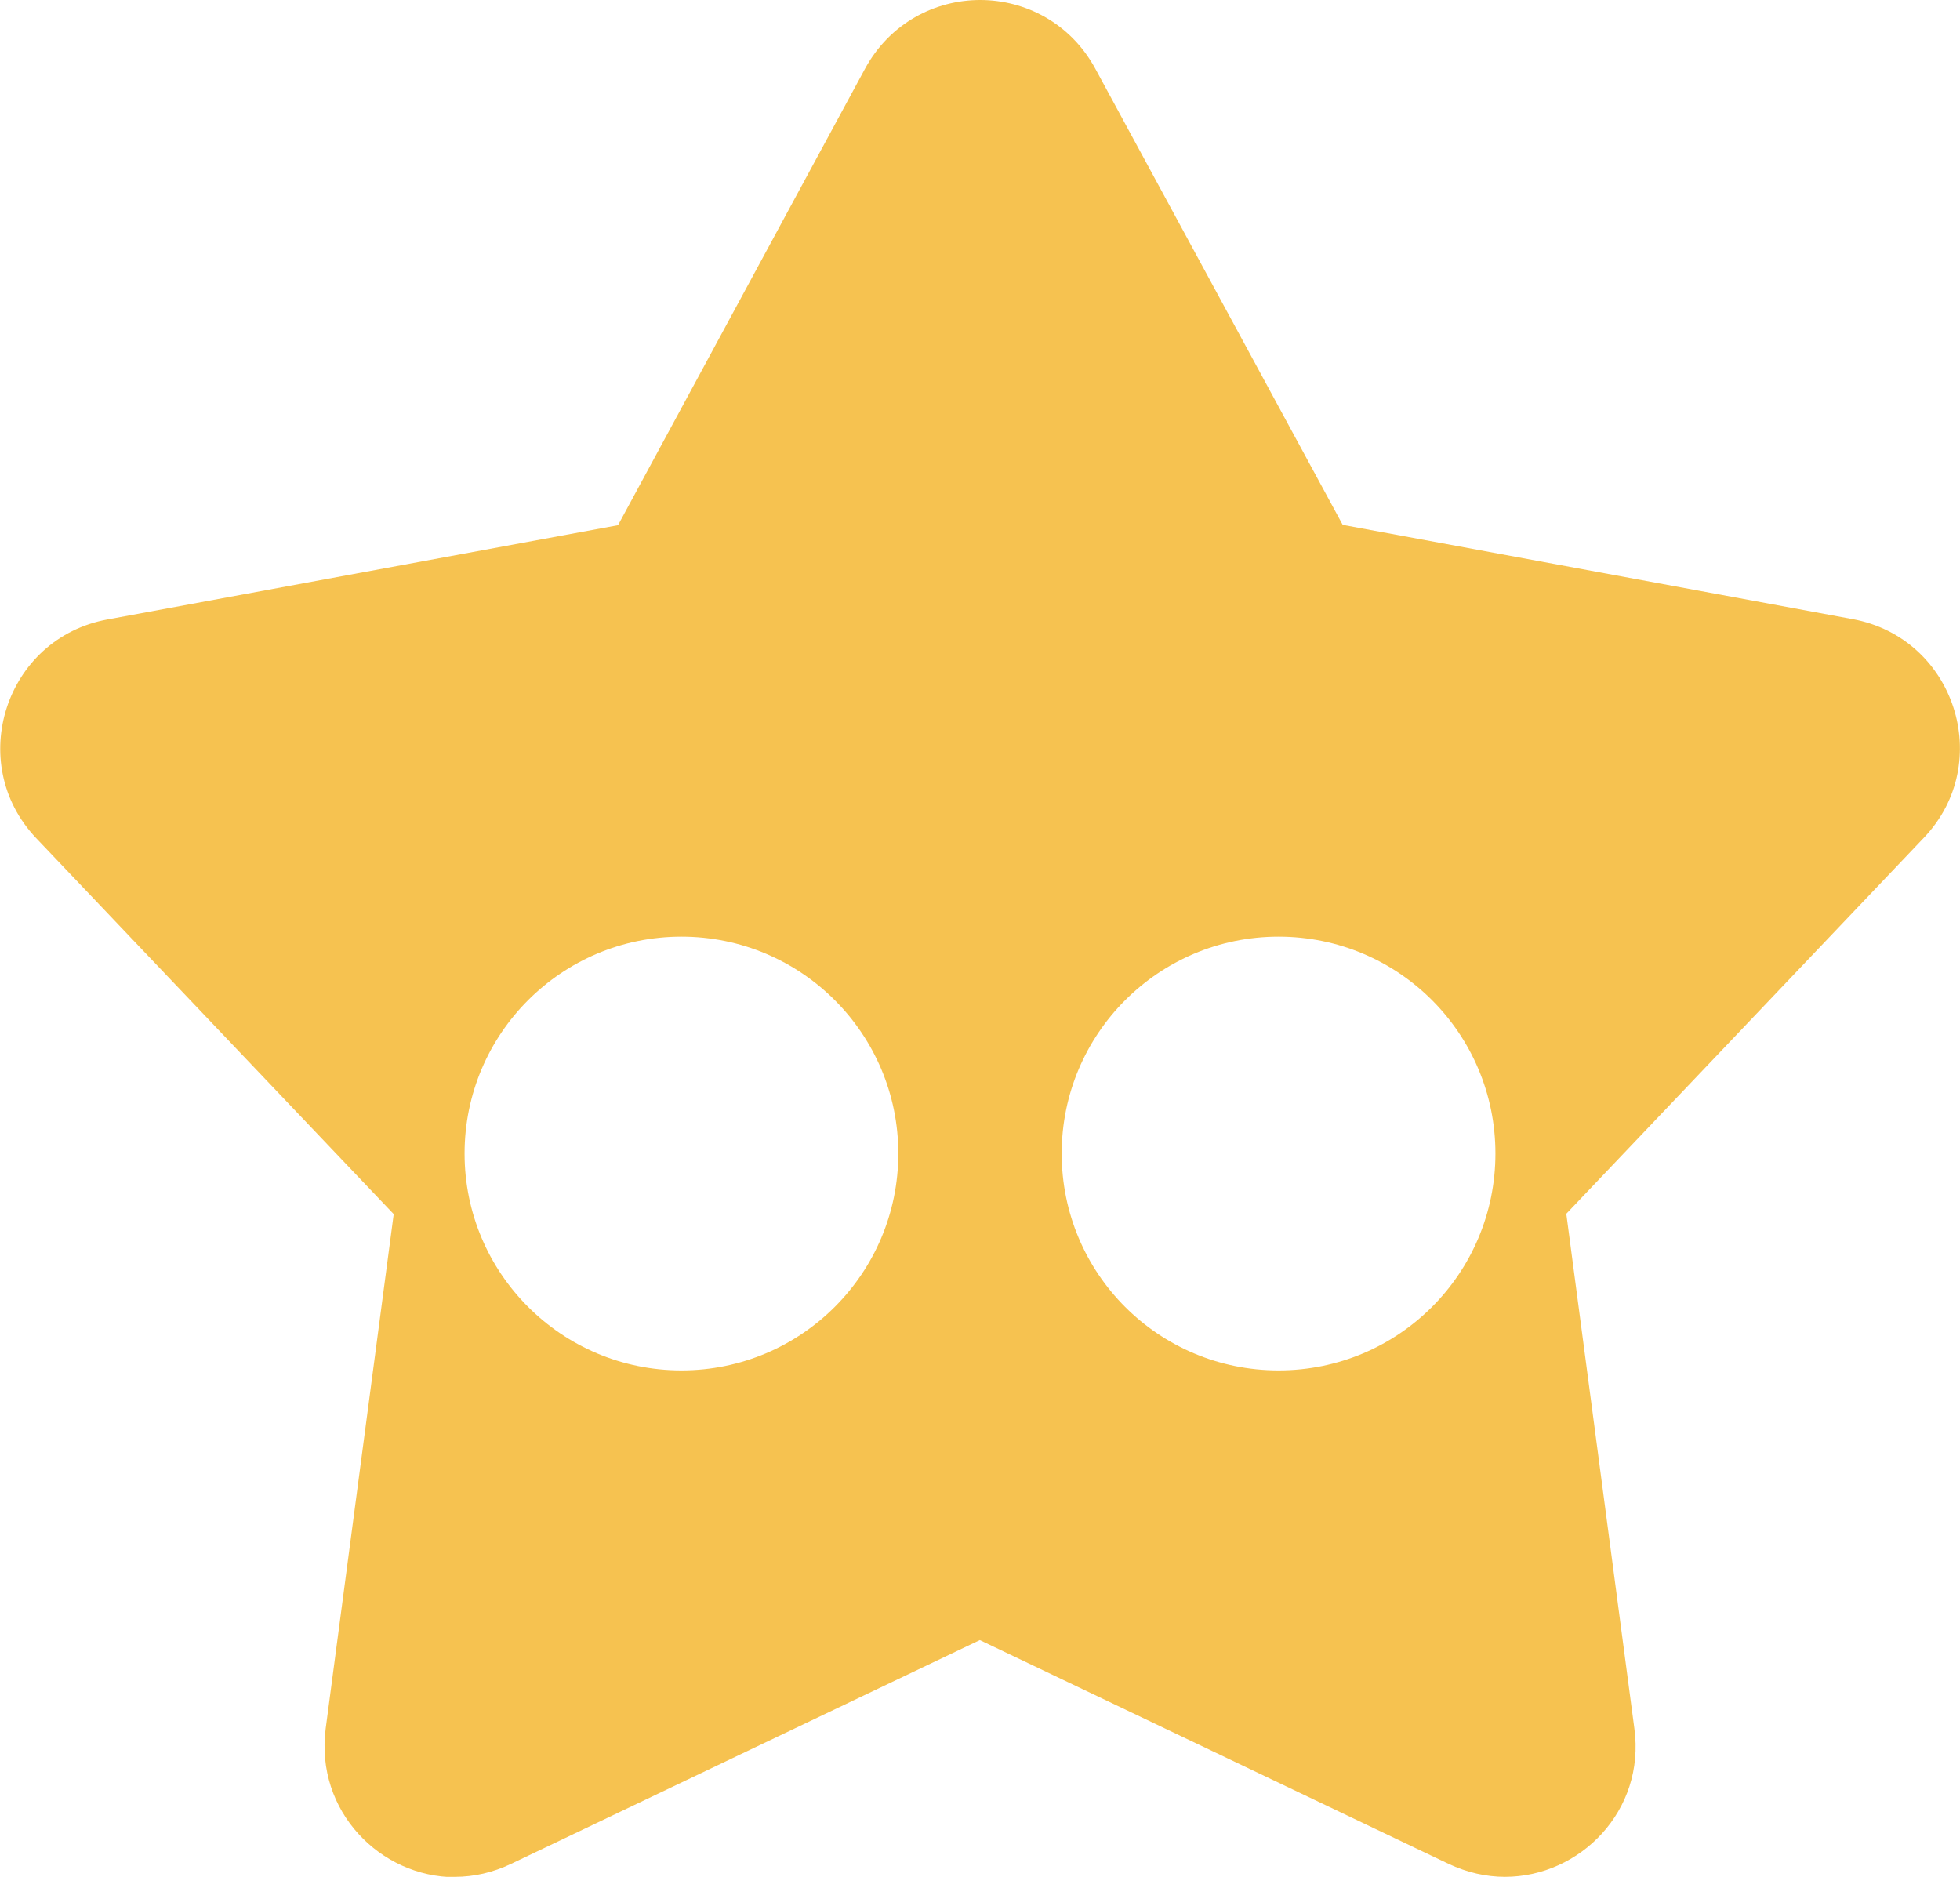
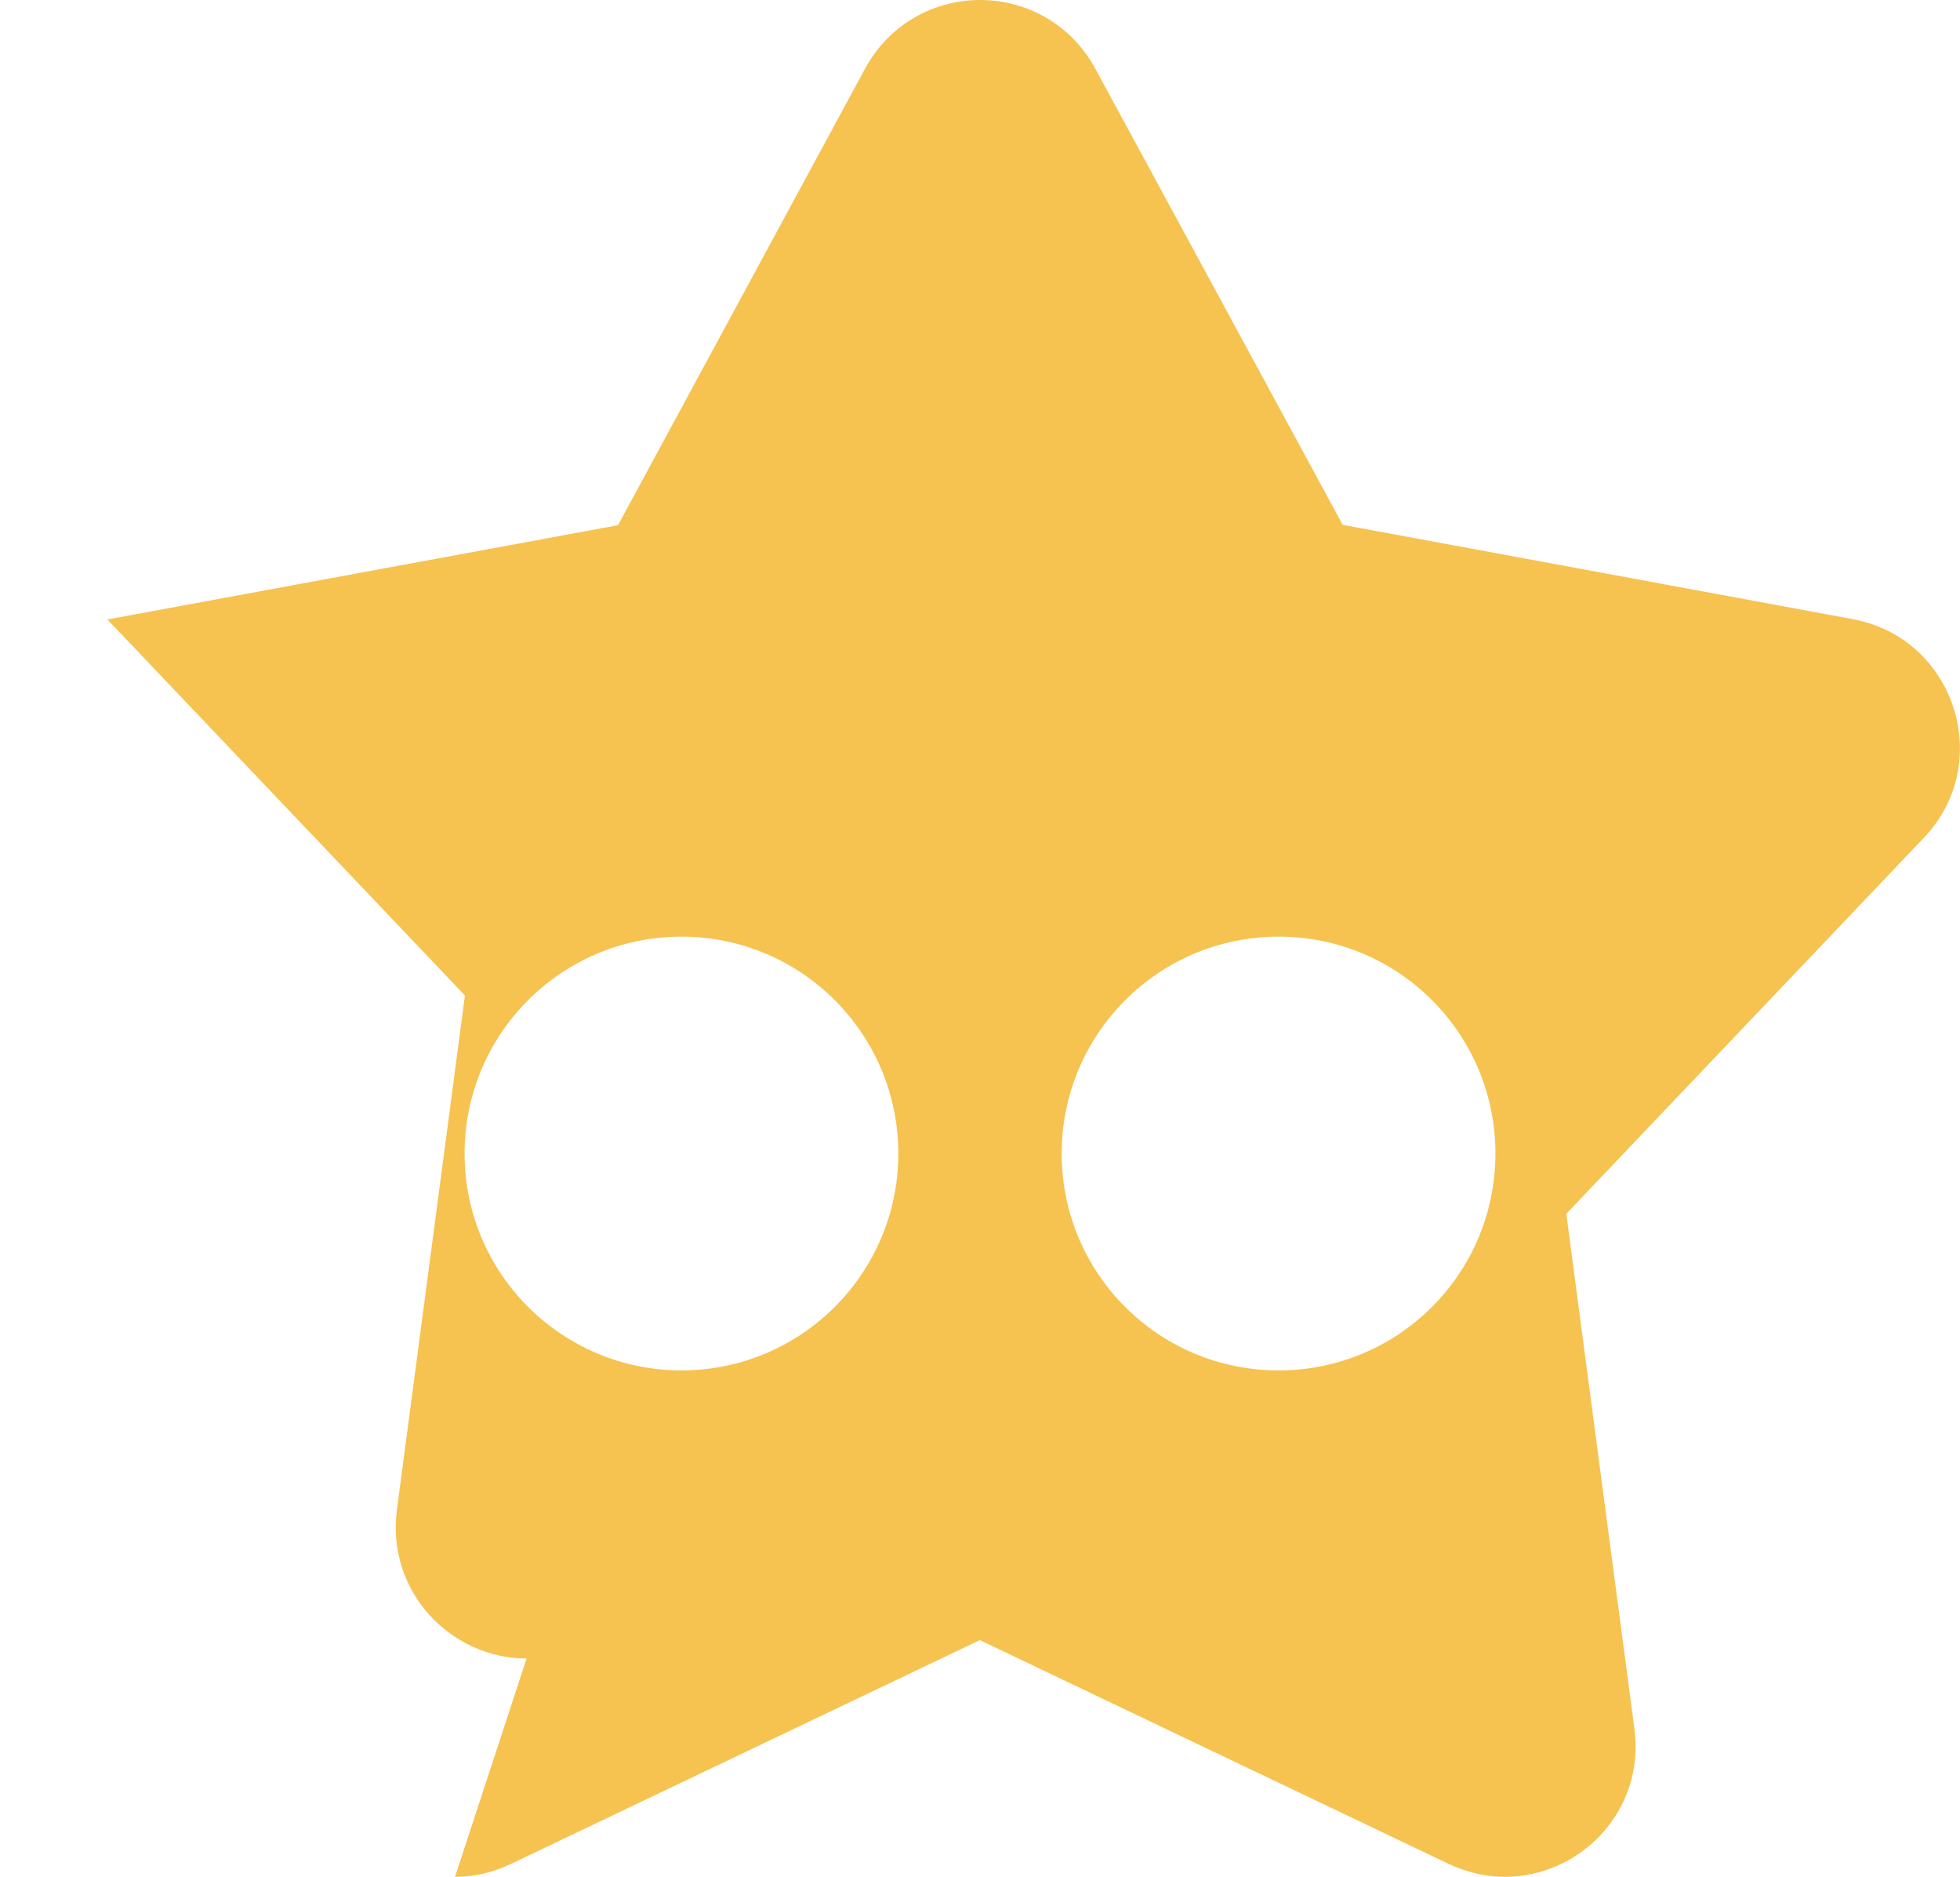
<svg xmlns="http://www.w3.org/2000/svg" id="Warstwa_2" data-name="Warstwa 2" viewBox="0 0 55.31 52.96">
  <defs>
    <style>
      .cls-1 {
        fill: #f6c250;
        stroke-width: 0px;
      }
    </style>
  </defs>
  <g id="Warstwa_1-2" data-name="Warstwa 1">
-     <path class="cls-1" d="M12.84,52.96c.53,0,1.07-.12,1.59-.37l13.22-6.31,13.22,6.31c.53.25,1.07.37,1.6.37,2.11,0,3.97-1.86,3.65-4.19l-1.92-14.52,10.09-10.61c2.02-2.12.87-5.64-2.01-6.17l-14.39-2.66L30.91,1.94c-.7-1.29-1.98-1.94-3.25-1.94s-2.55.65-3.25,1.94l-6.97,12.88-14.41,2.66c-2.88.53-4.02,4.05-2.01,6.17l10.09,10.61-1.92,14.52c-.3,2.33,1.55,4.19,3.66,4.19ZM36.08,26.43c3.39,0,6.12,2.74,6.12,6.12s-2.73,6.12-6.12,6.12-6.12-2.74-6.12-6.12,2.74-6.12,6.12-6.12ZM19.23,26.43c3.38,0,6.12,2.74,6.12,6.12s-2.74,6.12-6.12,6.12-6.12-2.74-6.12-6.12,2.74-6.12,6.12-6.12Z" />
+     <path class="cls-1" d="M12.84,52.96c.53,0,1.07-.12,1.59-.37l13.22-6.31,13.22,6.31c.53.25,1.07.37,1.6.37,2.11,0,3.97-1.86,3.65-4.19l-1.92-14.52,10.09-10.61c2.02-2.12.87-5.64-2.01-6.17l-14.39-2.66L30.91,1.94c-.7-1.29-1.98-1.94-3.25-1.94s-2.55.65-3.25,1.94l-6.97,12.88-14.41,2.66l10.09,10.61-1.92,14.52c-.3,2.33,1.55,4.19,3.66,4.19ZM36.08,26.43c3.39,0,6.12,2.74,6.12,6.12s-2.73,6.12-6.12,6.12-6.12-2.74-6.12-6.12,2.74-6.12,6.12-6.12ZM19.23,26.43c3.38,0,6.12,2.74,6.12,6.12s-2.74,6.12-6.12,6.12-6.12-2.74-6.12-6.12,2.74-6.12,6.12-6.12Z" />
  </g>
</svg>